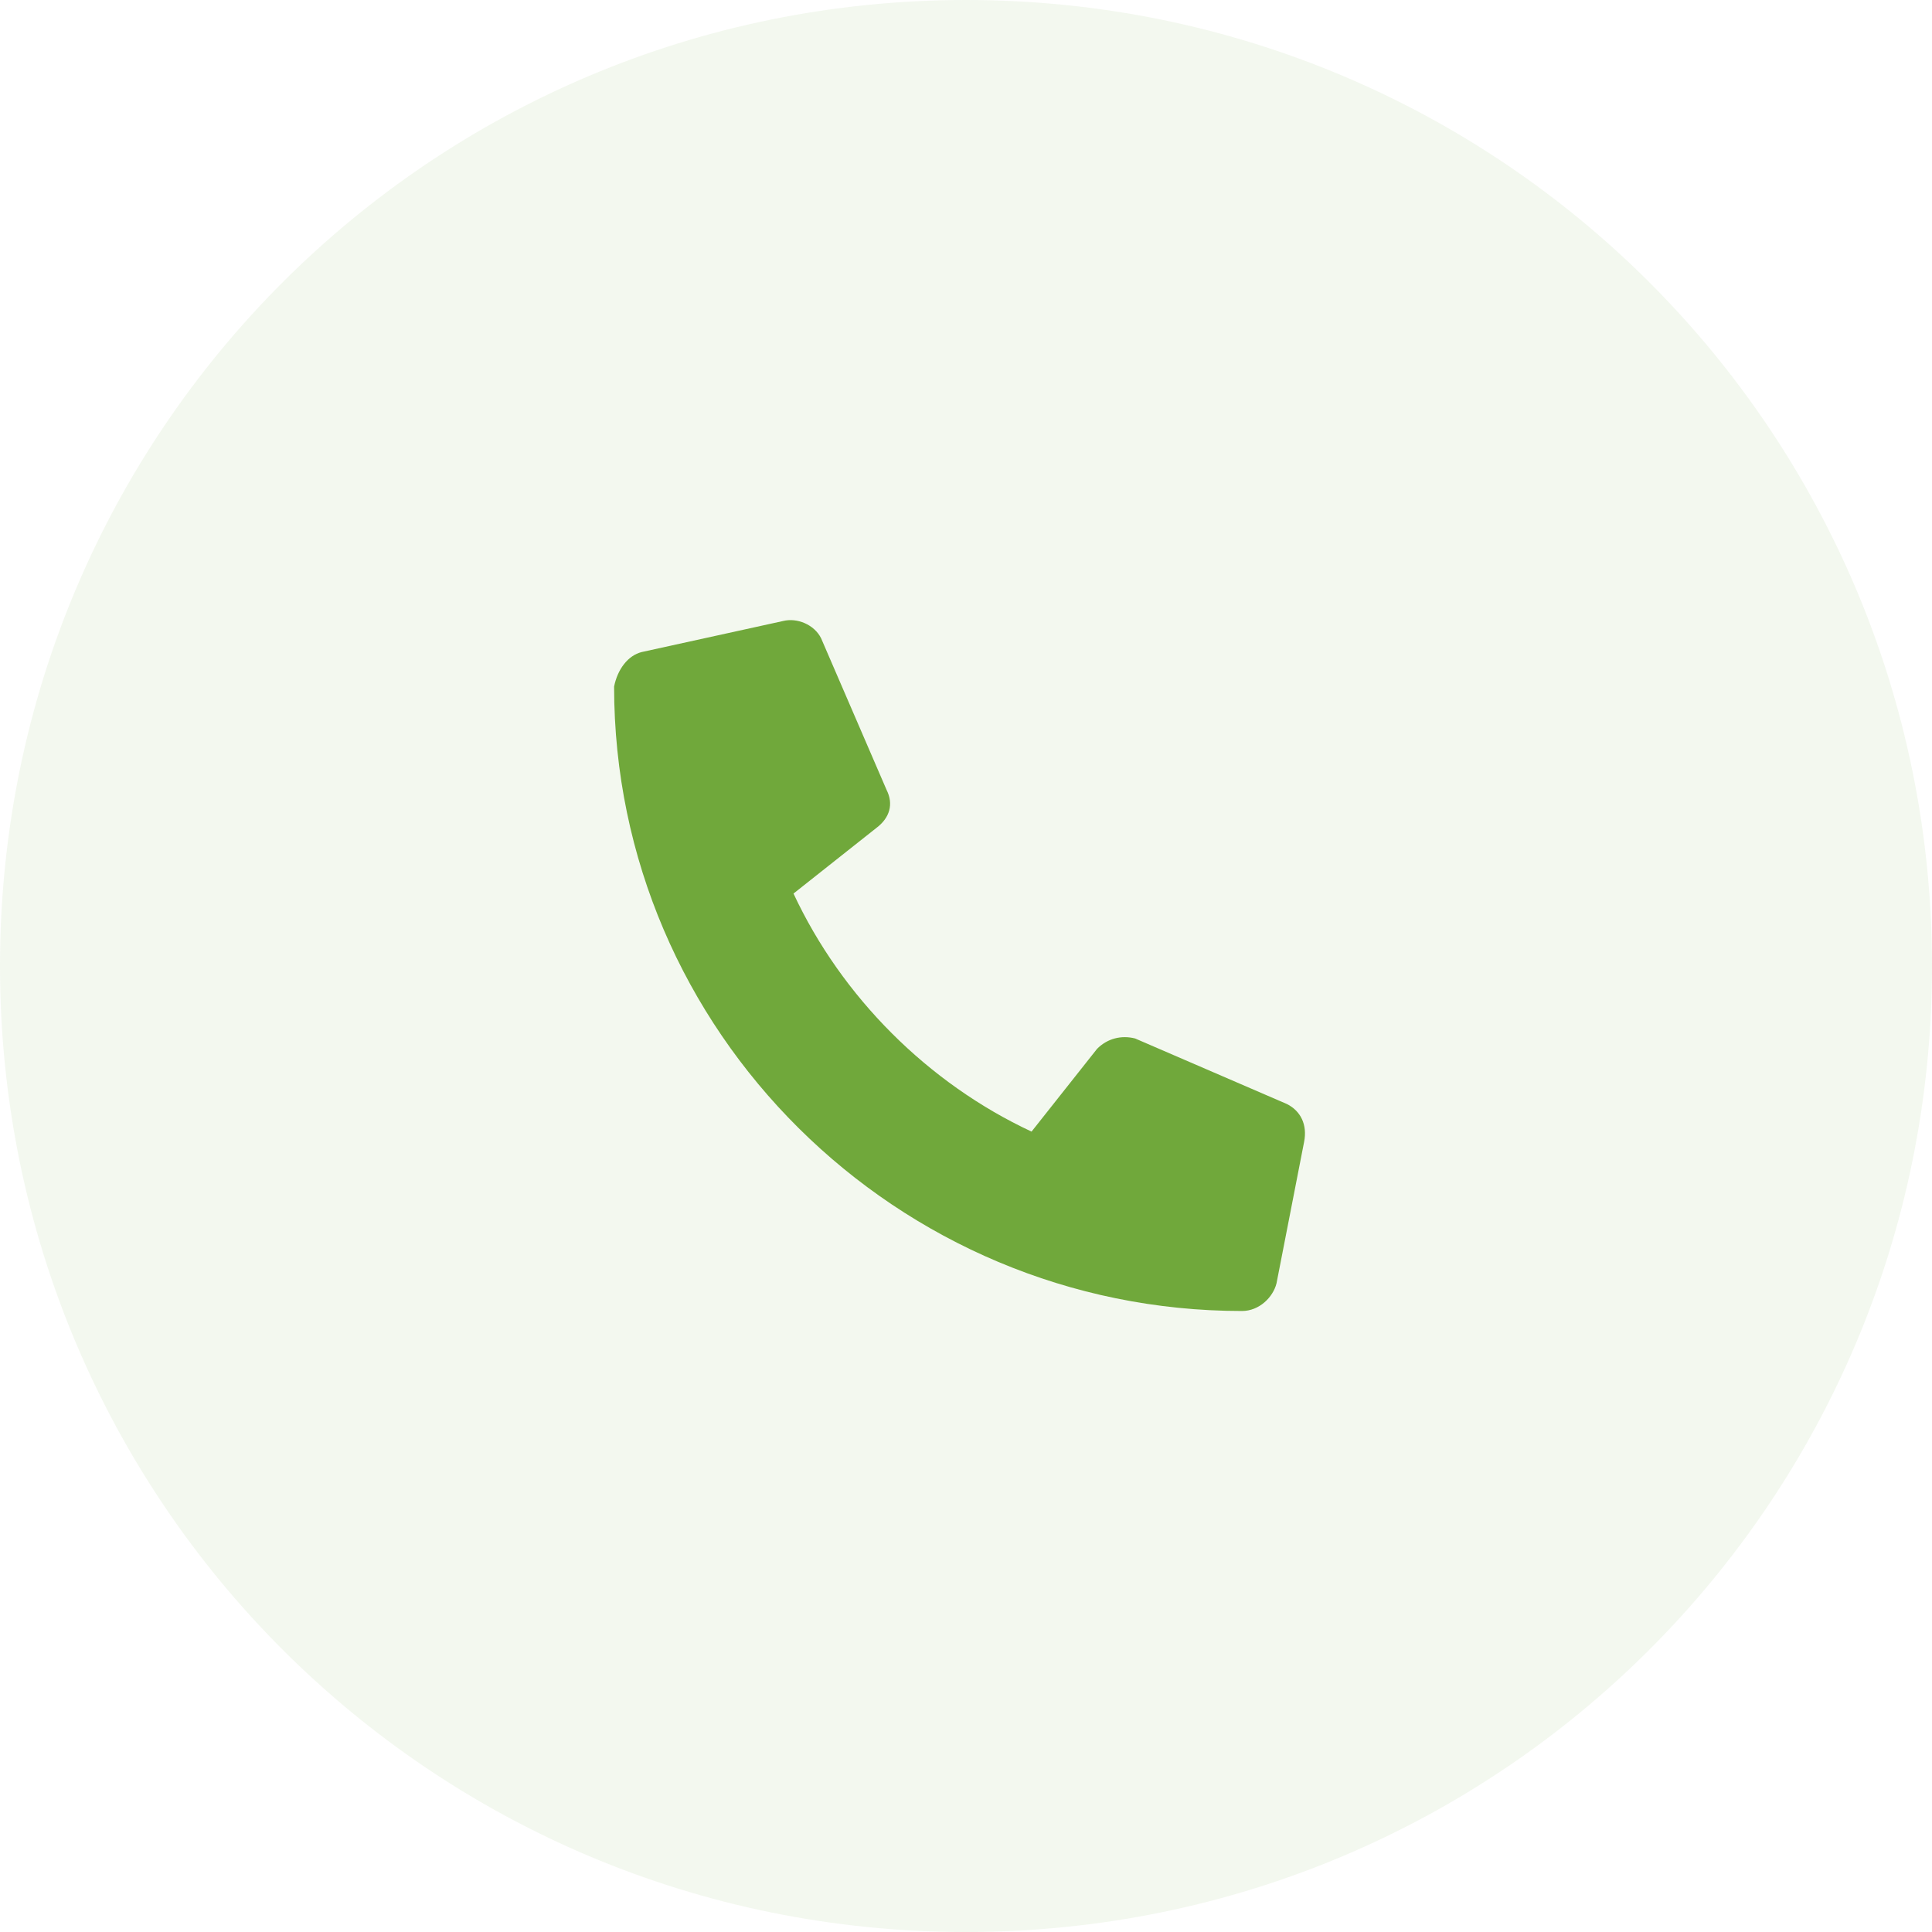
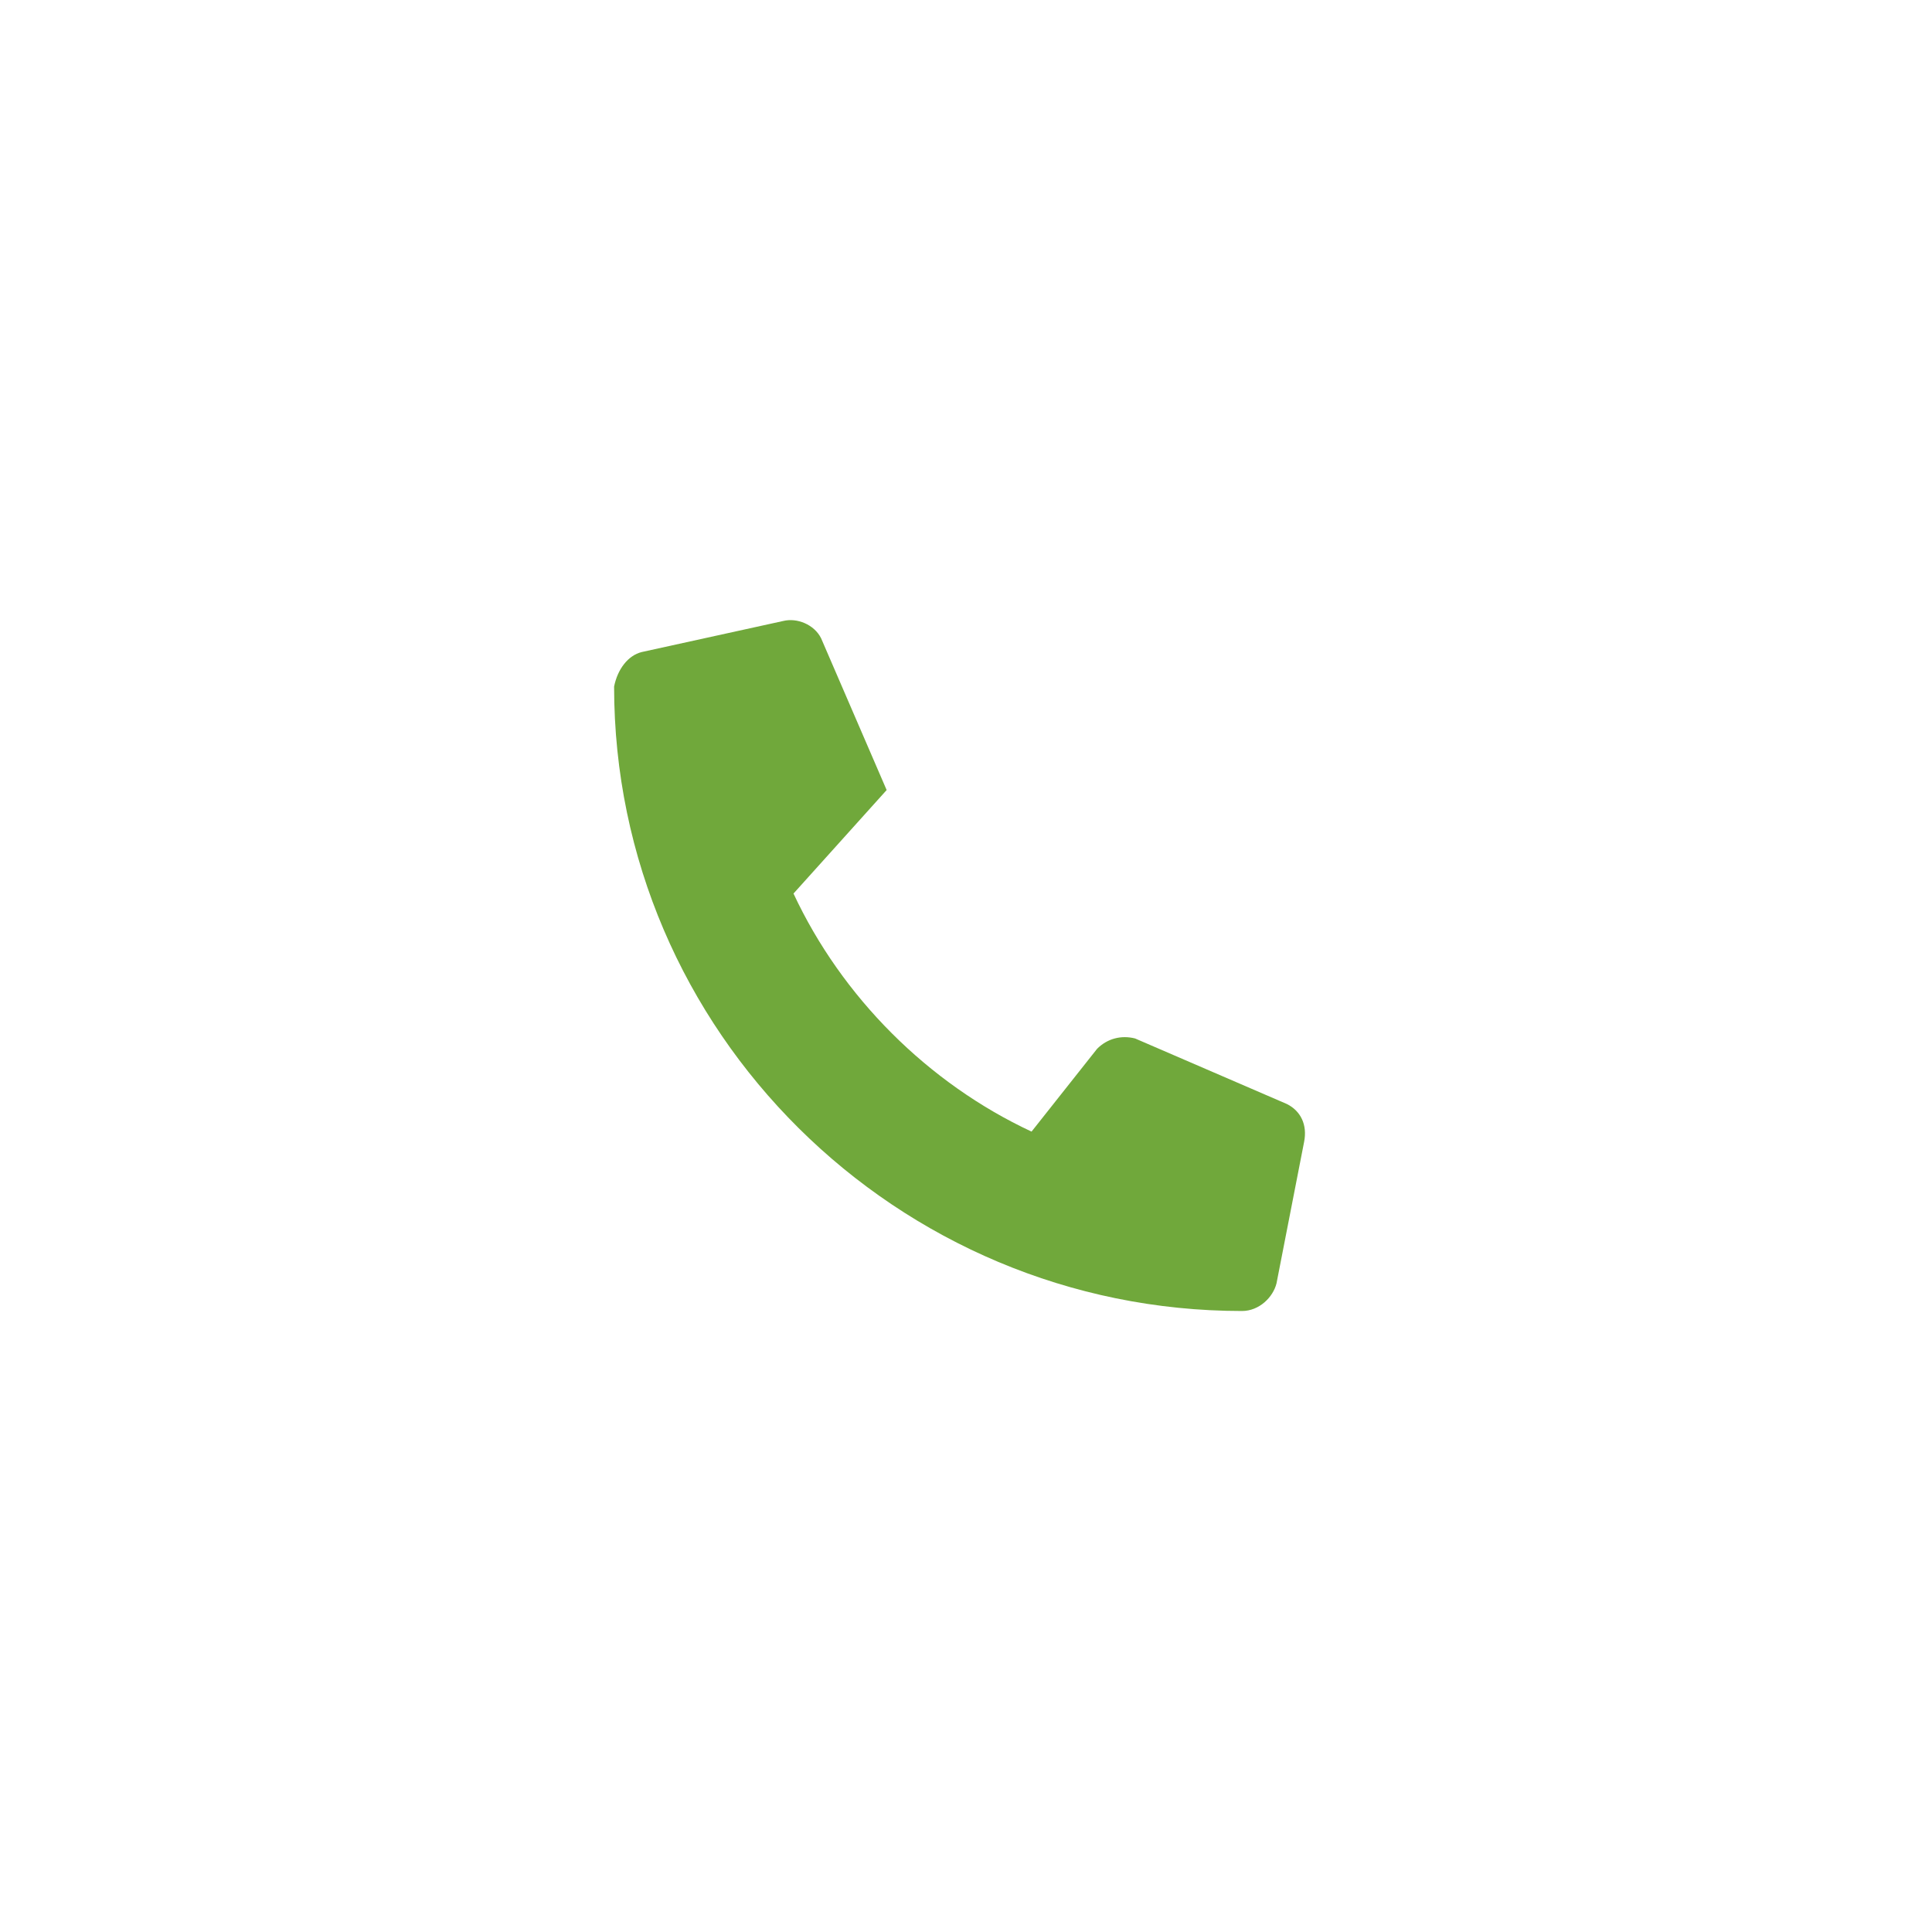
<svg xmlns="http://www.w3.org/2000/svg" version="1.1" id="Camada_1" x="0px" y="0px" viewBox="0 0 56 56" style="enable-background:new 0 0 56 56;" xml:space="preserve">
  <style type="text/css"> .st0{fill:#70A83B;fill-opacity:8.000000e-02;} .st1{fill:#70A83B;} </style>
-   <path class="st0" d="M28,0L28,0c15.5,0,28,12.5,28,28l0,0c0,15.5-12.5,28-28,28l0,0C12.5,56,0,43.5,0,28l0,0C0,12.5,12.5,0,28,0z" />
-   <path class="st1" d="M18.6,18.9l4.1-0.9c0.4-0.1,0.9,0.1,1.1,0.5l1.9,4.4c0.2,0.4,0.1,0.8-0.3,1.1L23,25.9c1.4,3,3.9,5.5,6.9,6.9 l1.9-2.4c0.3-0.3,0.7-0.4,1.1-0.3l4.4,1.9c0.4,0.2,0.6,0.6,0.5,1.1L37,37.2C36.9,37.6,36.5,38,36,38c-10,0-18.2-8.1-18.2-18.1 C17.9,19.4,18.2,19,18.6,18.9z" />
+   <path class="st1" d="M18.6,18.9l4.1-0.9c0.4-0.1,0.9,0.1,1.1,0.5l1.9,4.4L23,25.9c1.4,3,3.9,5.5,6.9,6.9 l1.9-2.4c0.3-0.3,0.7-0.4,1.1-0.3l4.4,1.9c0.4,0.2,0.6,0.6,0.5,1.1L37,37.2C36.9,37.6,36.5,38,36,38c-10,0-18.2-8.1-18.2-18.1 C17.9,19.4,18.2,19,18.6,18.9z" />
</svg>